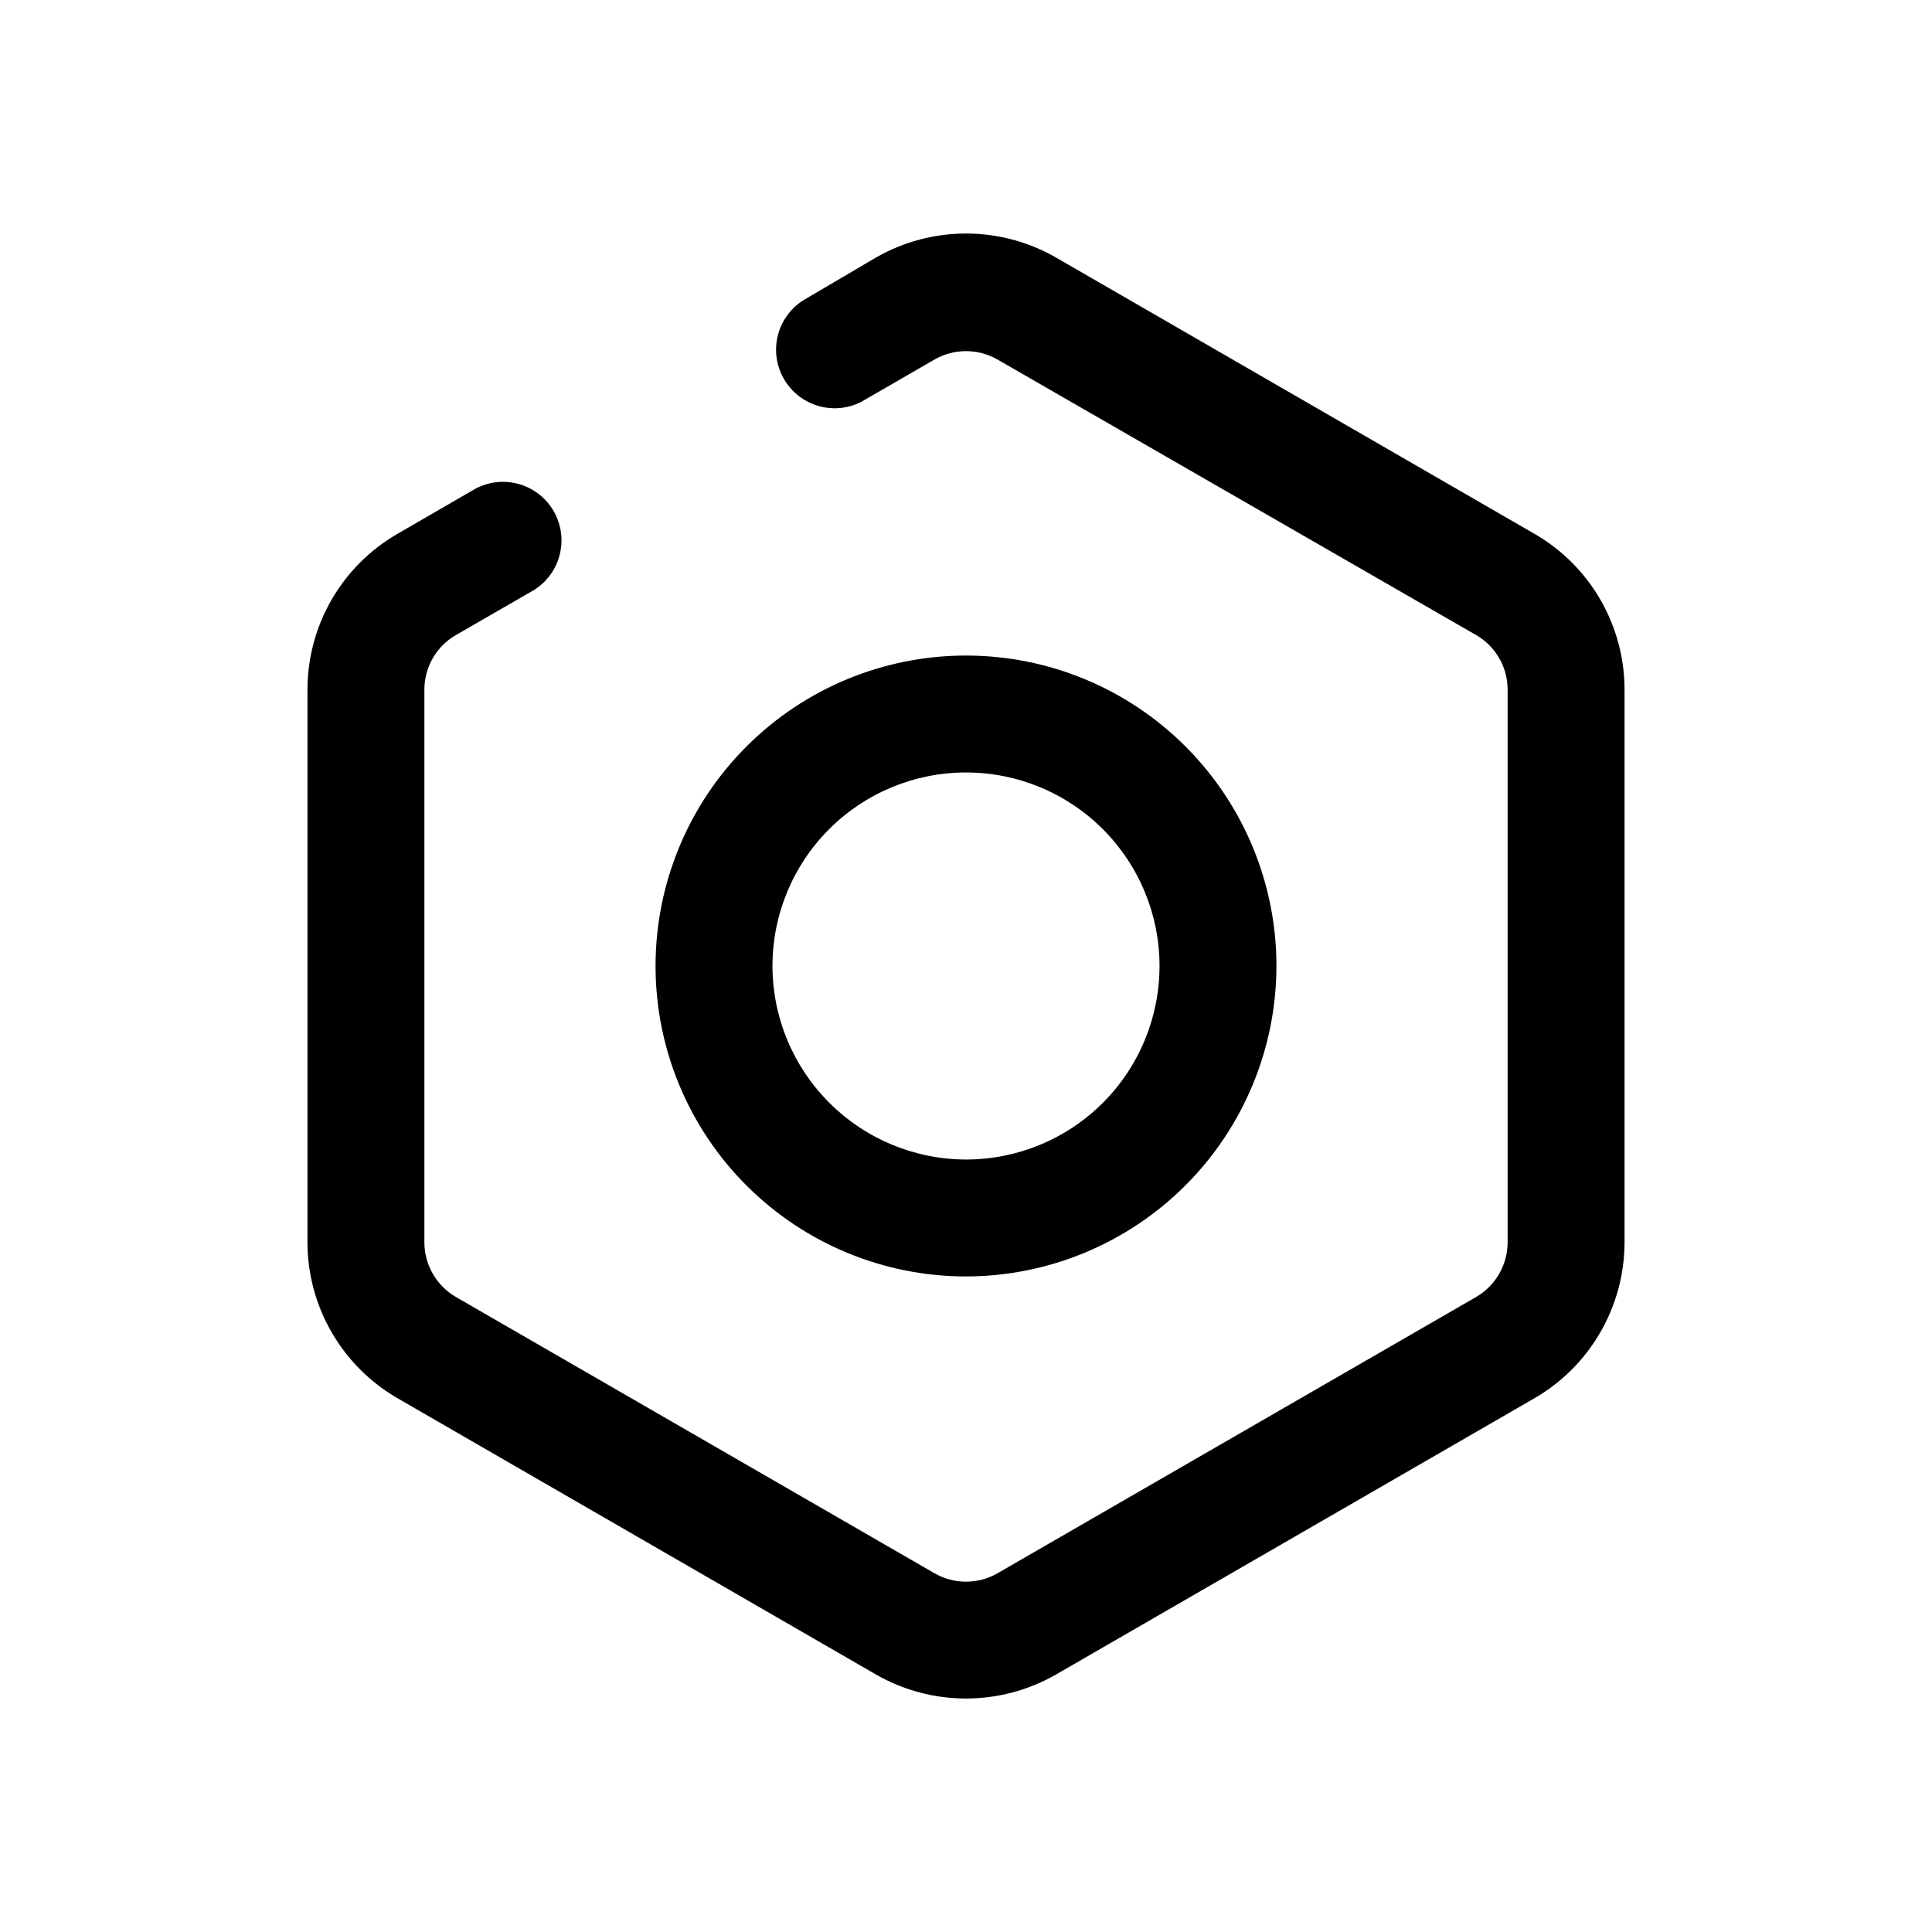
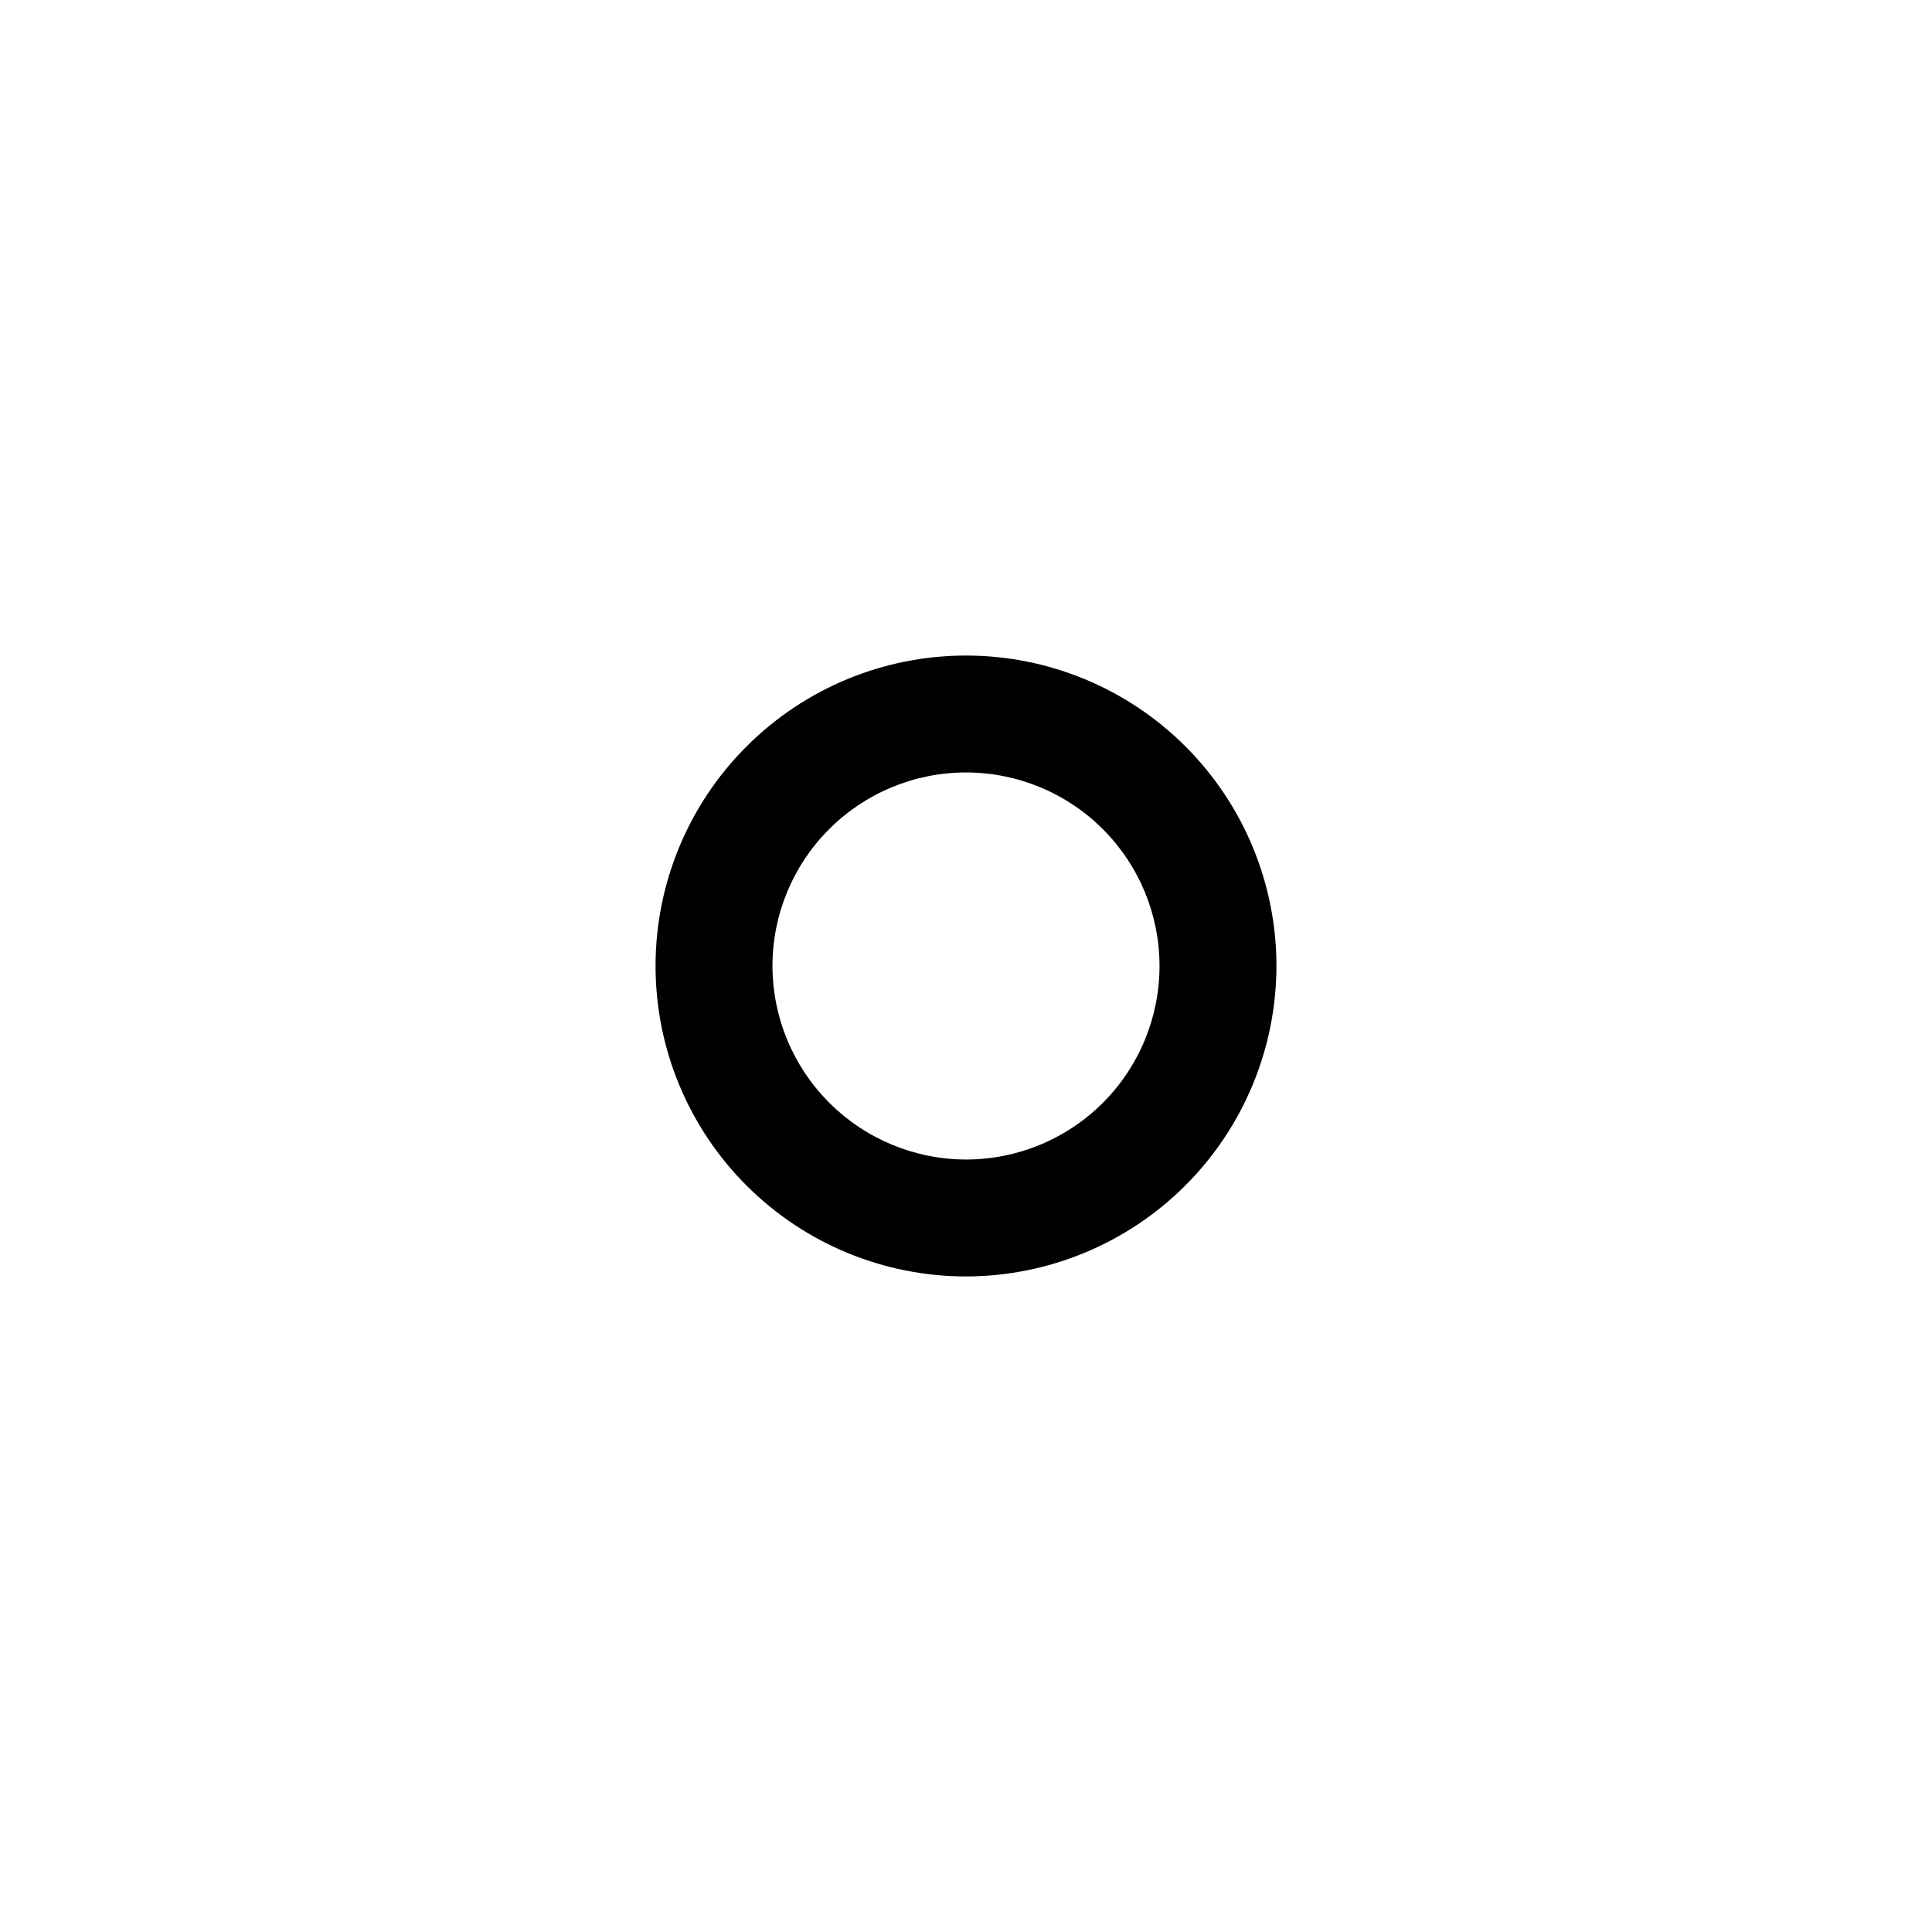
<svg xmlns="http://www.w3.org/2000/svg" fill="#000000" width="800px" height="800px" version="1.1" viewBox="144 144 512 512">
  <g>
-     <path d="m264.83 312.29 20.707-11.941h-0.004c4.582-2.875 7.336-7.93 7.269-13.336-0.066-5.41-2.945-10.395-7.598-13.152-4.656-2.762-10.41-2.898-15.188-0.363l-20.707 11.992c-14.75 8.527-23.832 24.273-23.828 41.312v146.41c0.016 17.031 9.094 32.77 23.828 41.312l126.86 73.254c14.762 8.461 32.902 8.461 47.66 0l126.86-73.254c14.734-8.543 23.812-24.281 23.832-41.312v-146.41c0-17.039-9.082-32.785-23.832-41.312l-126.86-73.254c-14.758-8.465-32.898-8.465-47.66 0l-19.445 11.434c-4.481 2.914-7.144 7.93-7.055 13.273 0.094 5.34 2.926 10.262 7.504 13.02 4.574 2.762 10.246 2.973 15.016 0.562l19.445-11.234h0.004c5.176-2.981 11.547-2.981 16.727 0l126.81 73c2.547 1.465 4.664 3.582 6.133 6.129 1.469 2.547 2.238 5.441 2.231 8.383v146.41c-0.004 5.981-3.191 11.508-8.363 14.508l-126.81 73.203c-5.18 2.981-11.551 2.981-16.727 0l-126.81-73.203c-5.176-3-8.363-8.527-8.363-14.508v-146.41c-0.012-2.941 0.758-5.836 2.227-8.383 1.469-2.547 3.586-4.664 6.137-6.129z" />
    <path d="m482.27 400c0-21.82-8.668-42.746-24.098-58.176-15.426-15.43-36.352-24.098-58.172-24.098s-42.746 8.668-58.176 24.098c-15.43 15.43-24.098 36.355-24.098 58.176s8.668 42.746 24.098 58.172c15.43 15.43 36.355 24.098 58.176 24.098 21.809-0.027 42.723-8.703 58.145-24.125s24.098-36.336 24.125-58.145zm-133.56 0c0-13.605 5.402-26.648 15.023-36.266 9.617-9.621 22.66-15.023 36.266-15.023 13.602 0 26.645 5.402 36.266 15.023 9.617 9.617 15.02 22.66 15.02 36.266 0 13.602-5.402 26.645-15.02 36.266-9.621 9.617-22.664 15.02-36.266 15.02-13.594-0.027-26.625-5.438-36.238-15.051s-15.023-22.641-15.051-36.234z" />
  </g>
</svg>